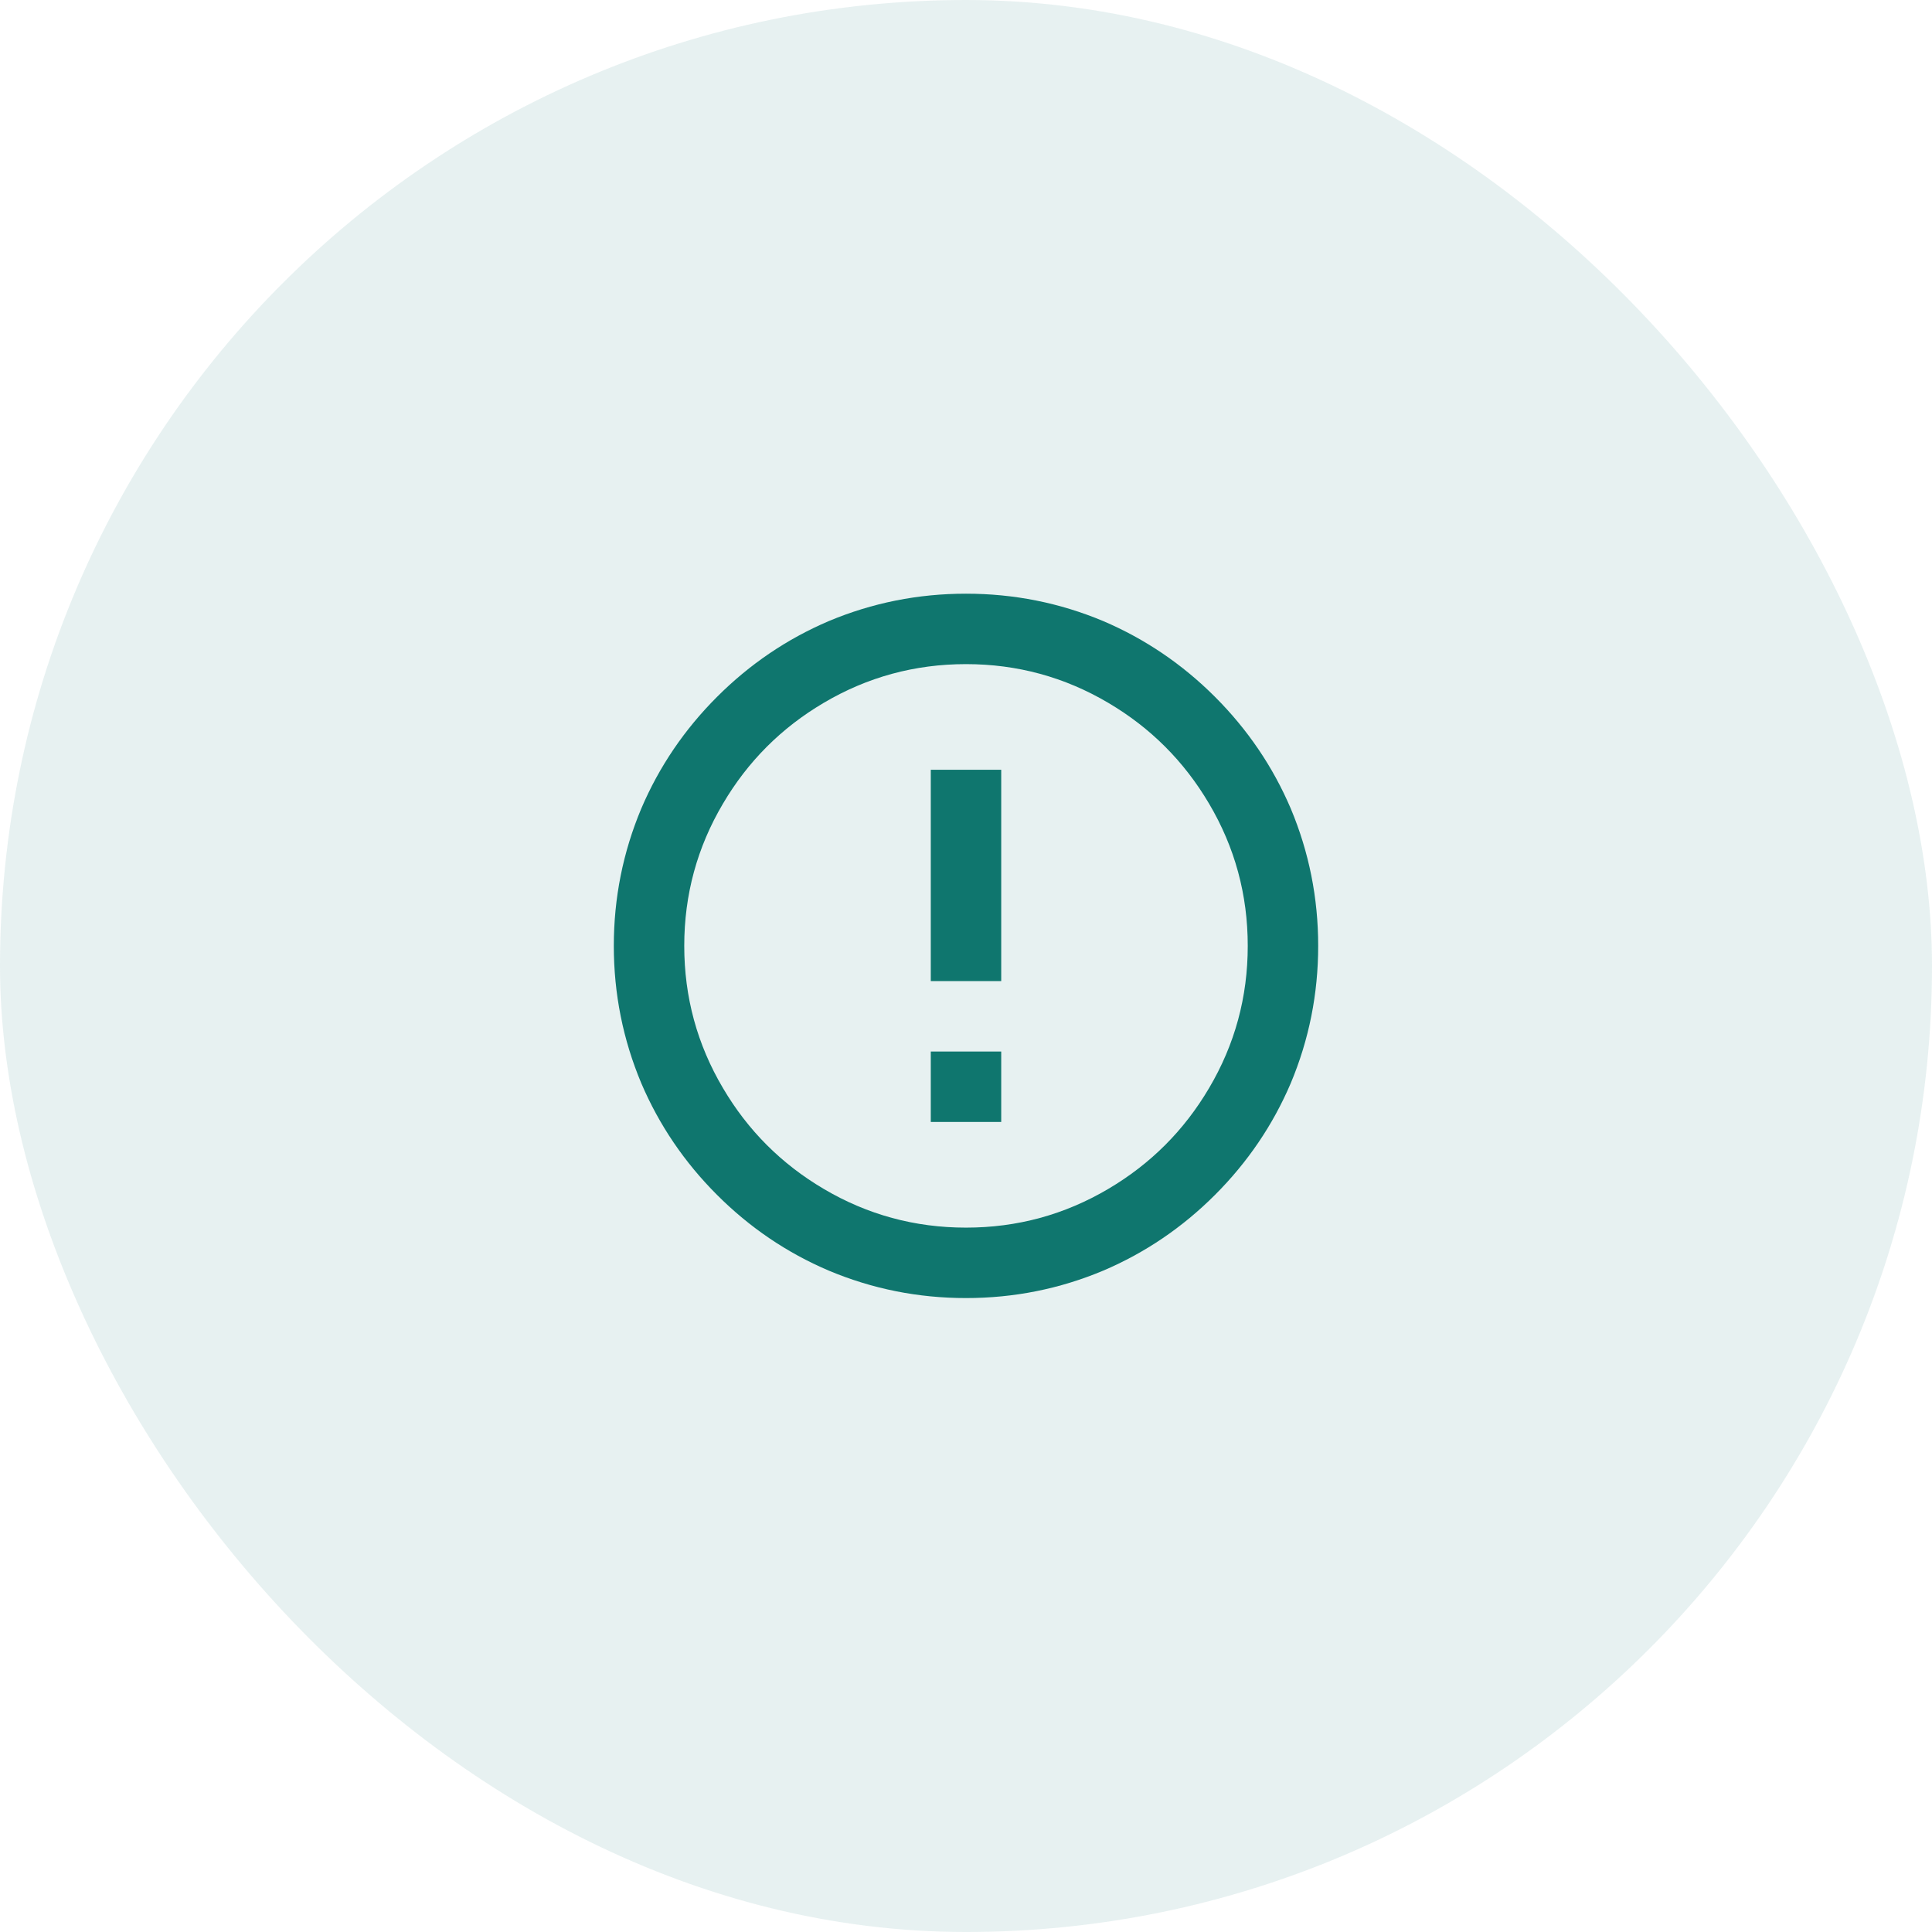
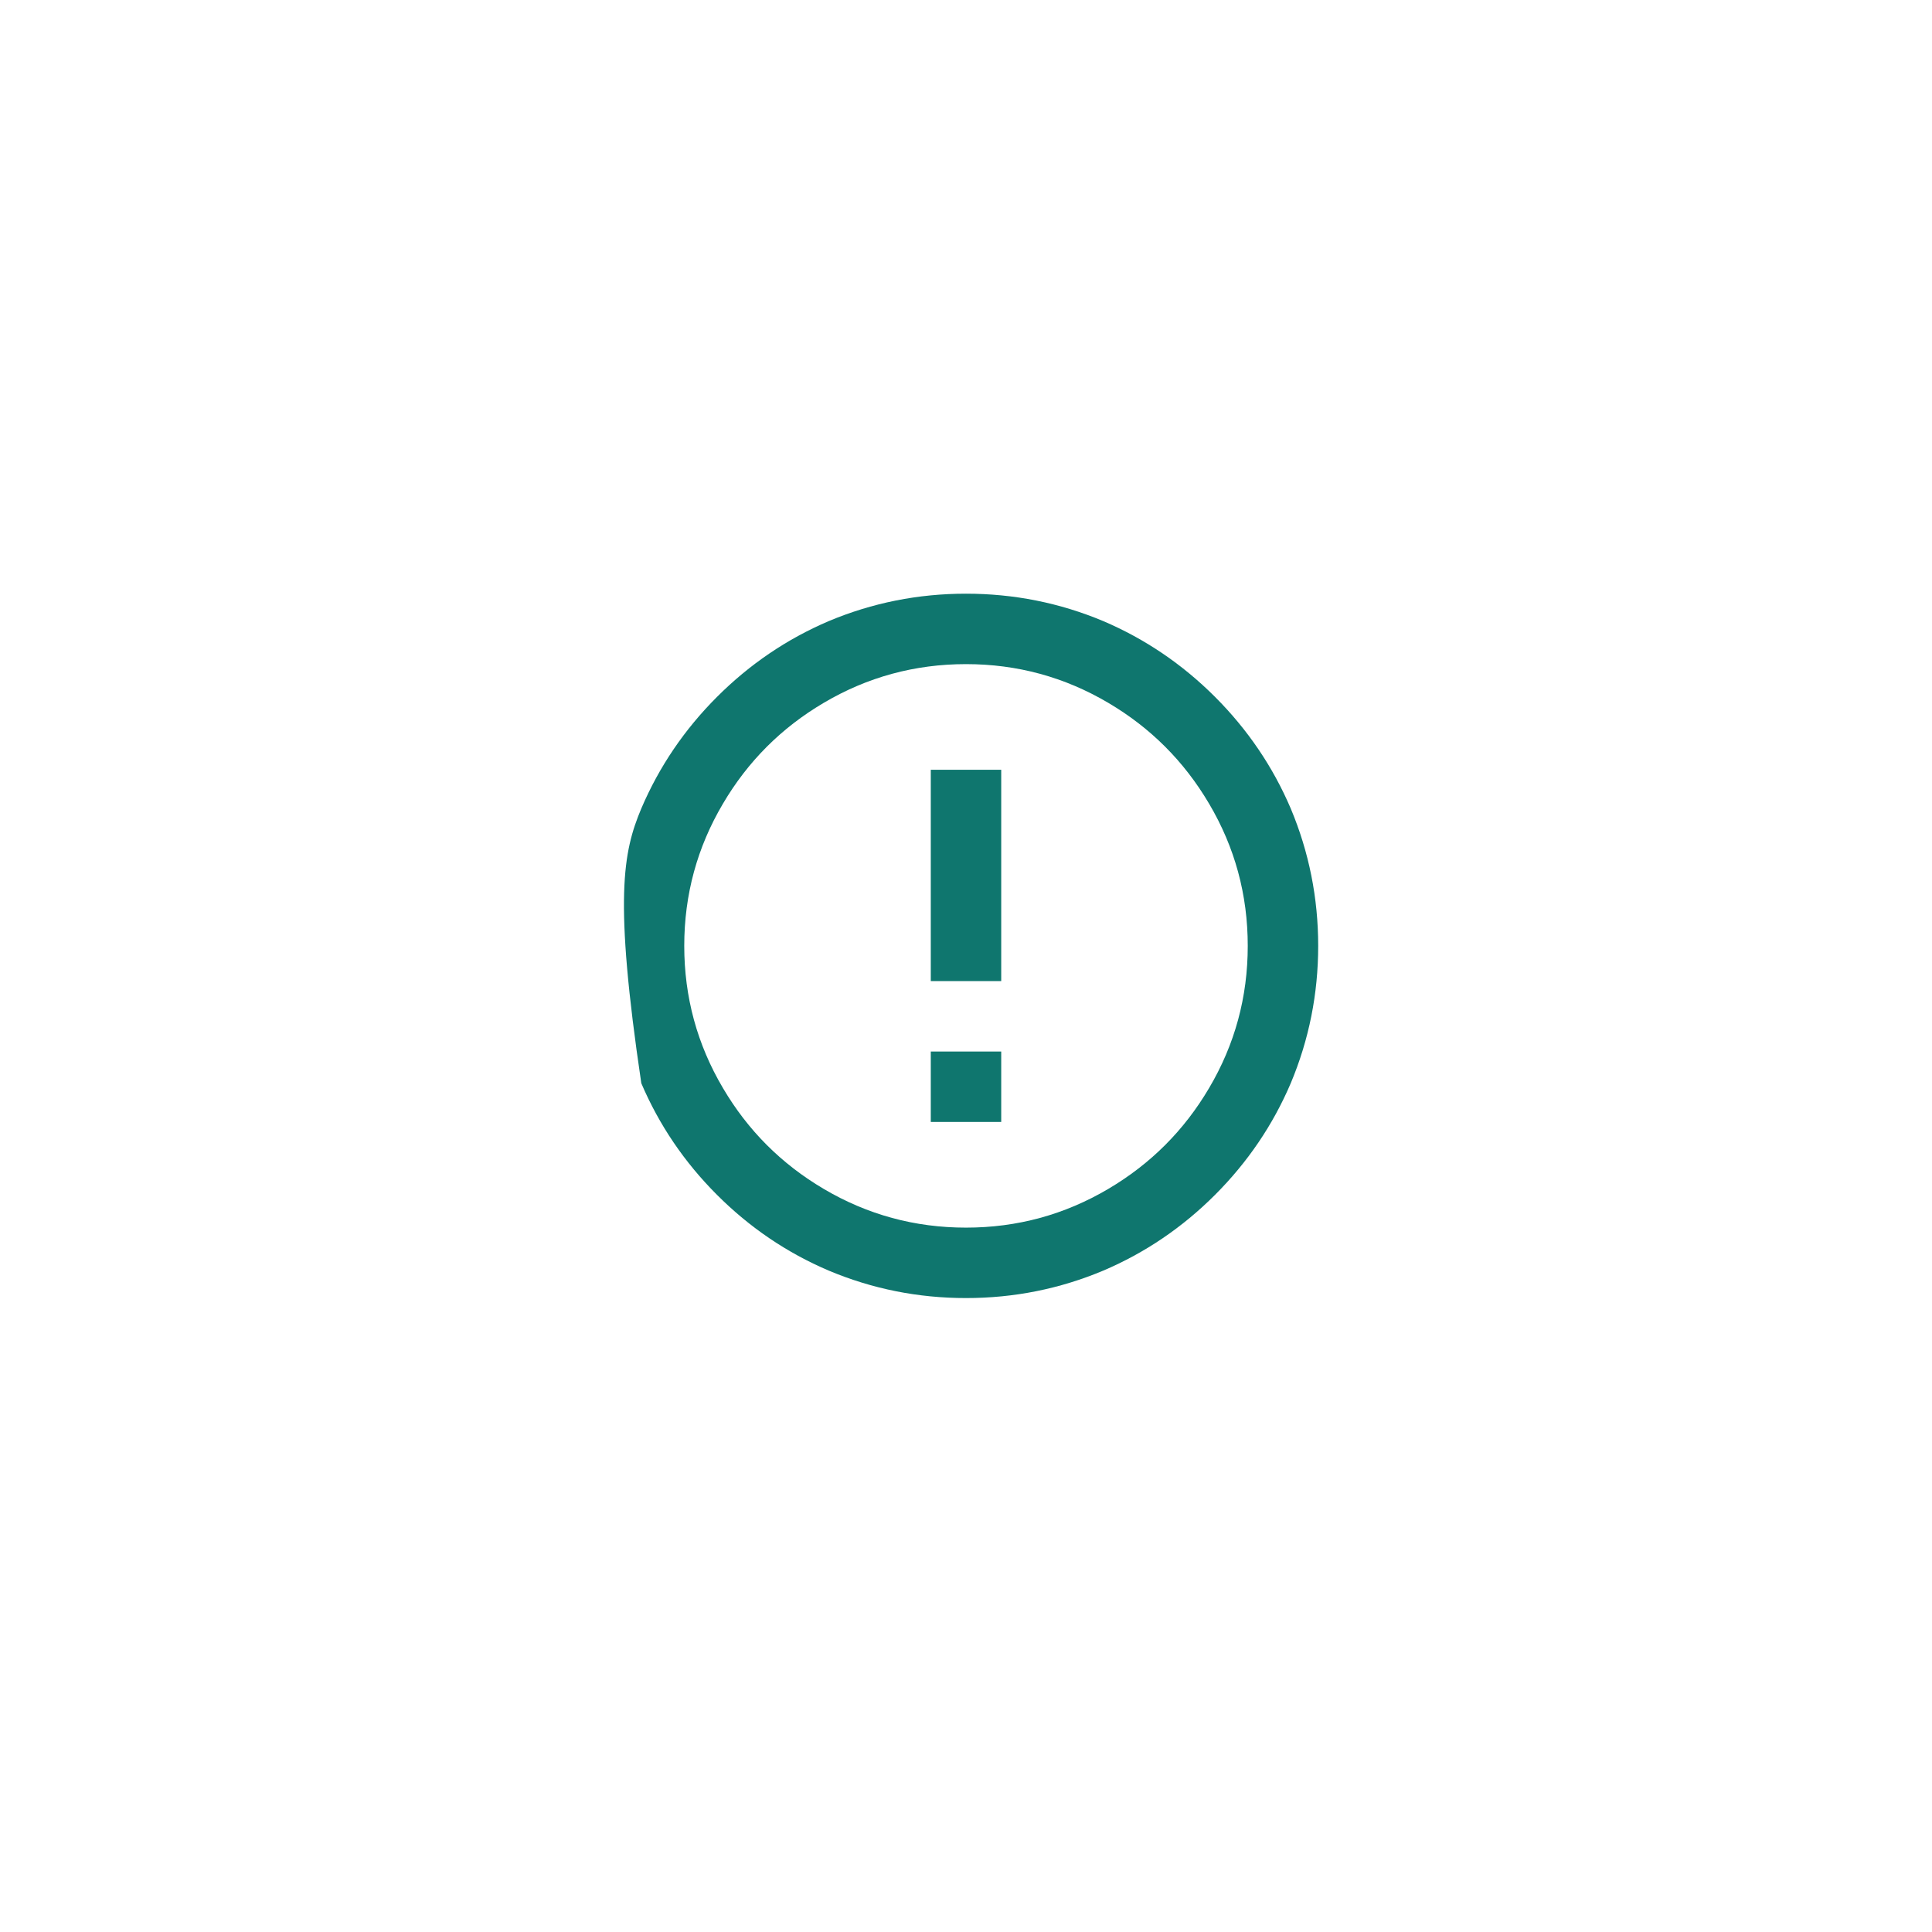
<svg xmlns="http://www.w3.org/2000/svg" width="48" height="48" viewBox="0 0 48 48" fill="none">
-   <rect width="48" height="48" rx="24" fill="#0F766E" fill-opacity="0.1" />
-   <path d="M24 32.25C22.81 32.25 21.673 32.023 20.588 31.567C19.549 31.124 18.625 30.497 17.814 29.686C17.003 28.875 16.376 27.951 15.933 26.913C15.478 25.828 15.25 24.69 15.25 23.5C15.25 22.31 15.478 21.172 15.933 20.087C16.376 19.049 17.003 18.125 17.814 17.314C18.625 16.503 19.549 15.876 20.588 15.432C21.673 14.977 22.81 14.75 24 14.75C25.19 14.75 26.328 14.977 27.413 15.432C28.451 15.876 29.376 16.503 30.187 17.314C30.997 18.125 31.625 19.049 32.068 20.087C32.523 21.172 32.75 22.31 32.75 23.5C32.75 24.69 32.523 25.828 32.068 26.913C31.625 27.951 30.997 28.875 30.187 29.686C29.376 30.497 28.451 31.124 27.413 31.567C26.328 32.023 25.19 32.25 24 32.25ZM24 30.5C25.272 30.5 26.45 30.179 27.535 29.538C28.585 28.919 29.419 28.085 30.038 27.035C30.68 25.95 31 24.772 31 23.5C31 22.228 30.68 21.05 30.038 19.965C29.419 18.915 28.585 18.081 27.535 17.462C26.45 16.821 25.272 16.5 24 16.5C22.729 16.5 21.55 16.821 20.465 17.462C19.415 18.081 18.581 18.915 17.963 19.965C17.321 21.05 17 22.228 17 23.5C17 24.772 17.321 25.95 17.963 27.035C18.581 28.085 19.415 28.919 20.465 29.538C21.55 30.179 22.729 30.5 24 30.5ZM23.125 26.125H24.875V27.875H23.125V26.125ZM23.125 19.125H24.875V24.375H23.125V19.125Z" fill="#0F766E" />
+   <path d="M24 32.25C22.81 32.25 21.673 32.023 20.588 31.567C19.549 31.124 18.625 30.497 17.814 29.686C17.003 28.875 16.376 27.951 15.933 26.913C15.25 22.31 15.478 21.172 15.933 20.087C16.376 19.049 17.003 18.125 17.814 17.314C18.625 16.503 19.549 15.876 20.588 15.432C21.673 14.977 22.81 14.75 24 14.75C25.19 14.75 26.328 14.977 27.413 15.432C28.451 15.876 29.376 16.503 30.187 17.314C30.997 18.125 31.625 19.049 32.068 20.087C32.523 21.172 32.75 22.31 32.75 23.5C32.75 24.69 32.523 25.828 32.068 26.913C31.625 27.951 30.997 28.875 30.187 29.686C29.376 30.497 28.451 31.124 27.413 31.567C26.328 32.023 25.19 32.25 24 32.25ZM24 30.5C25.272 30.5 26.45 30.179 27.535 29.538C28.585 28.919 29.419 28.085 30.038 27.035C30.68 25.95 31 24.772 31 23.5C31 22.228 30.68 21.05 30.038 19.965C29.419 18.915 28.585 18.081 27.535 17.462C26.45 16.821 25.272 16.5 24 16.5C22.729 16.5 21.55 16.821 20.465 17.462C19.415 18.081 18.581 18.915 17.963 19.965C17.321 21.05 17 22.228 17 23.5C17 24.772 17.321 25.95 17.963 27.035C18.581 28.085 19.415 28.919 20.465 29.538C21.55 30.179 22.729 30.5 24 30.5ZM23.125 26.125H24.875V27.875H23.125V26.125ZM23.125 19.125H24.875V24.375H23.125V19.125Z" fill="#0F766E" />
</svg>